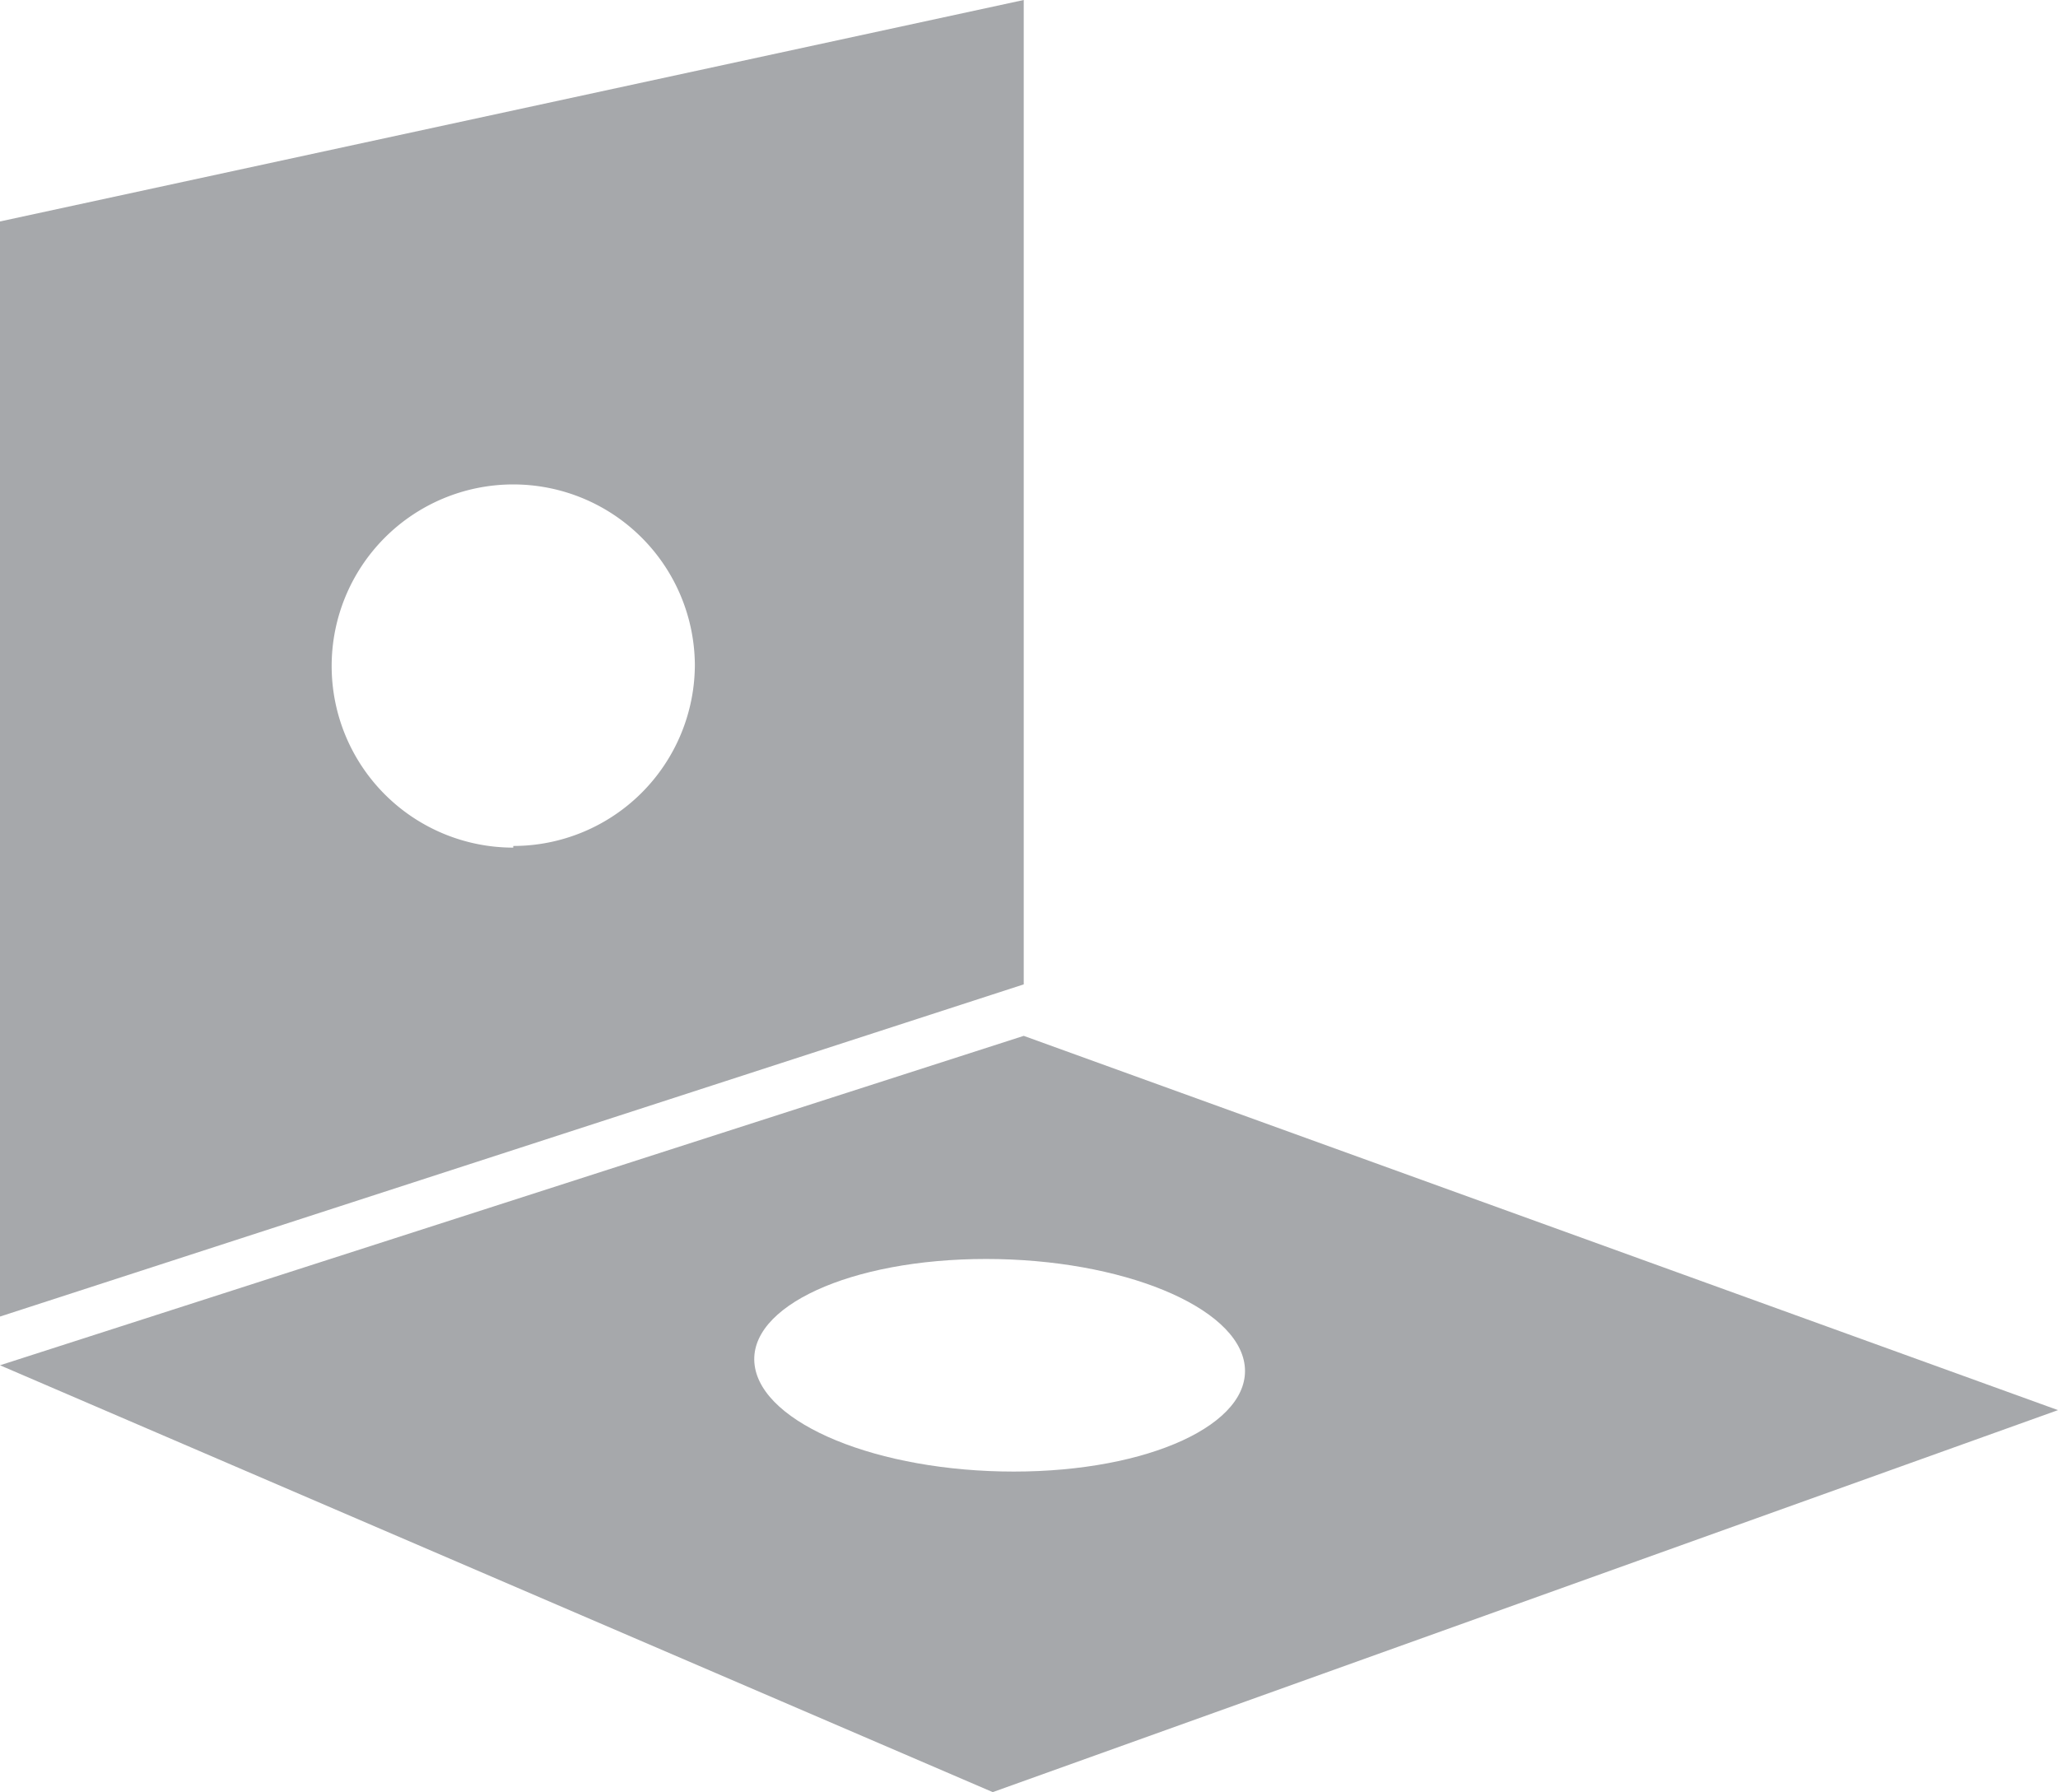
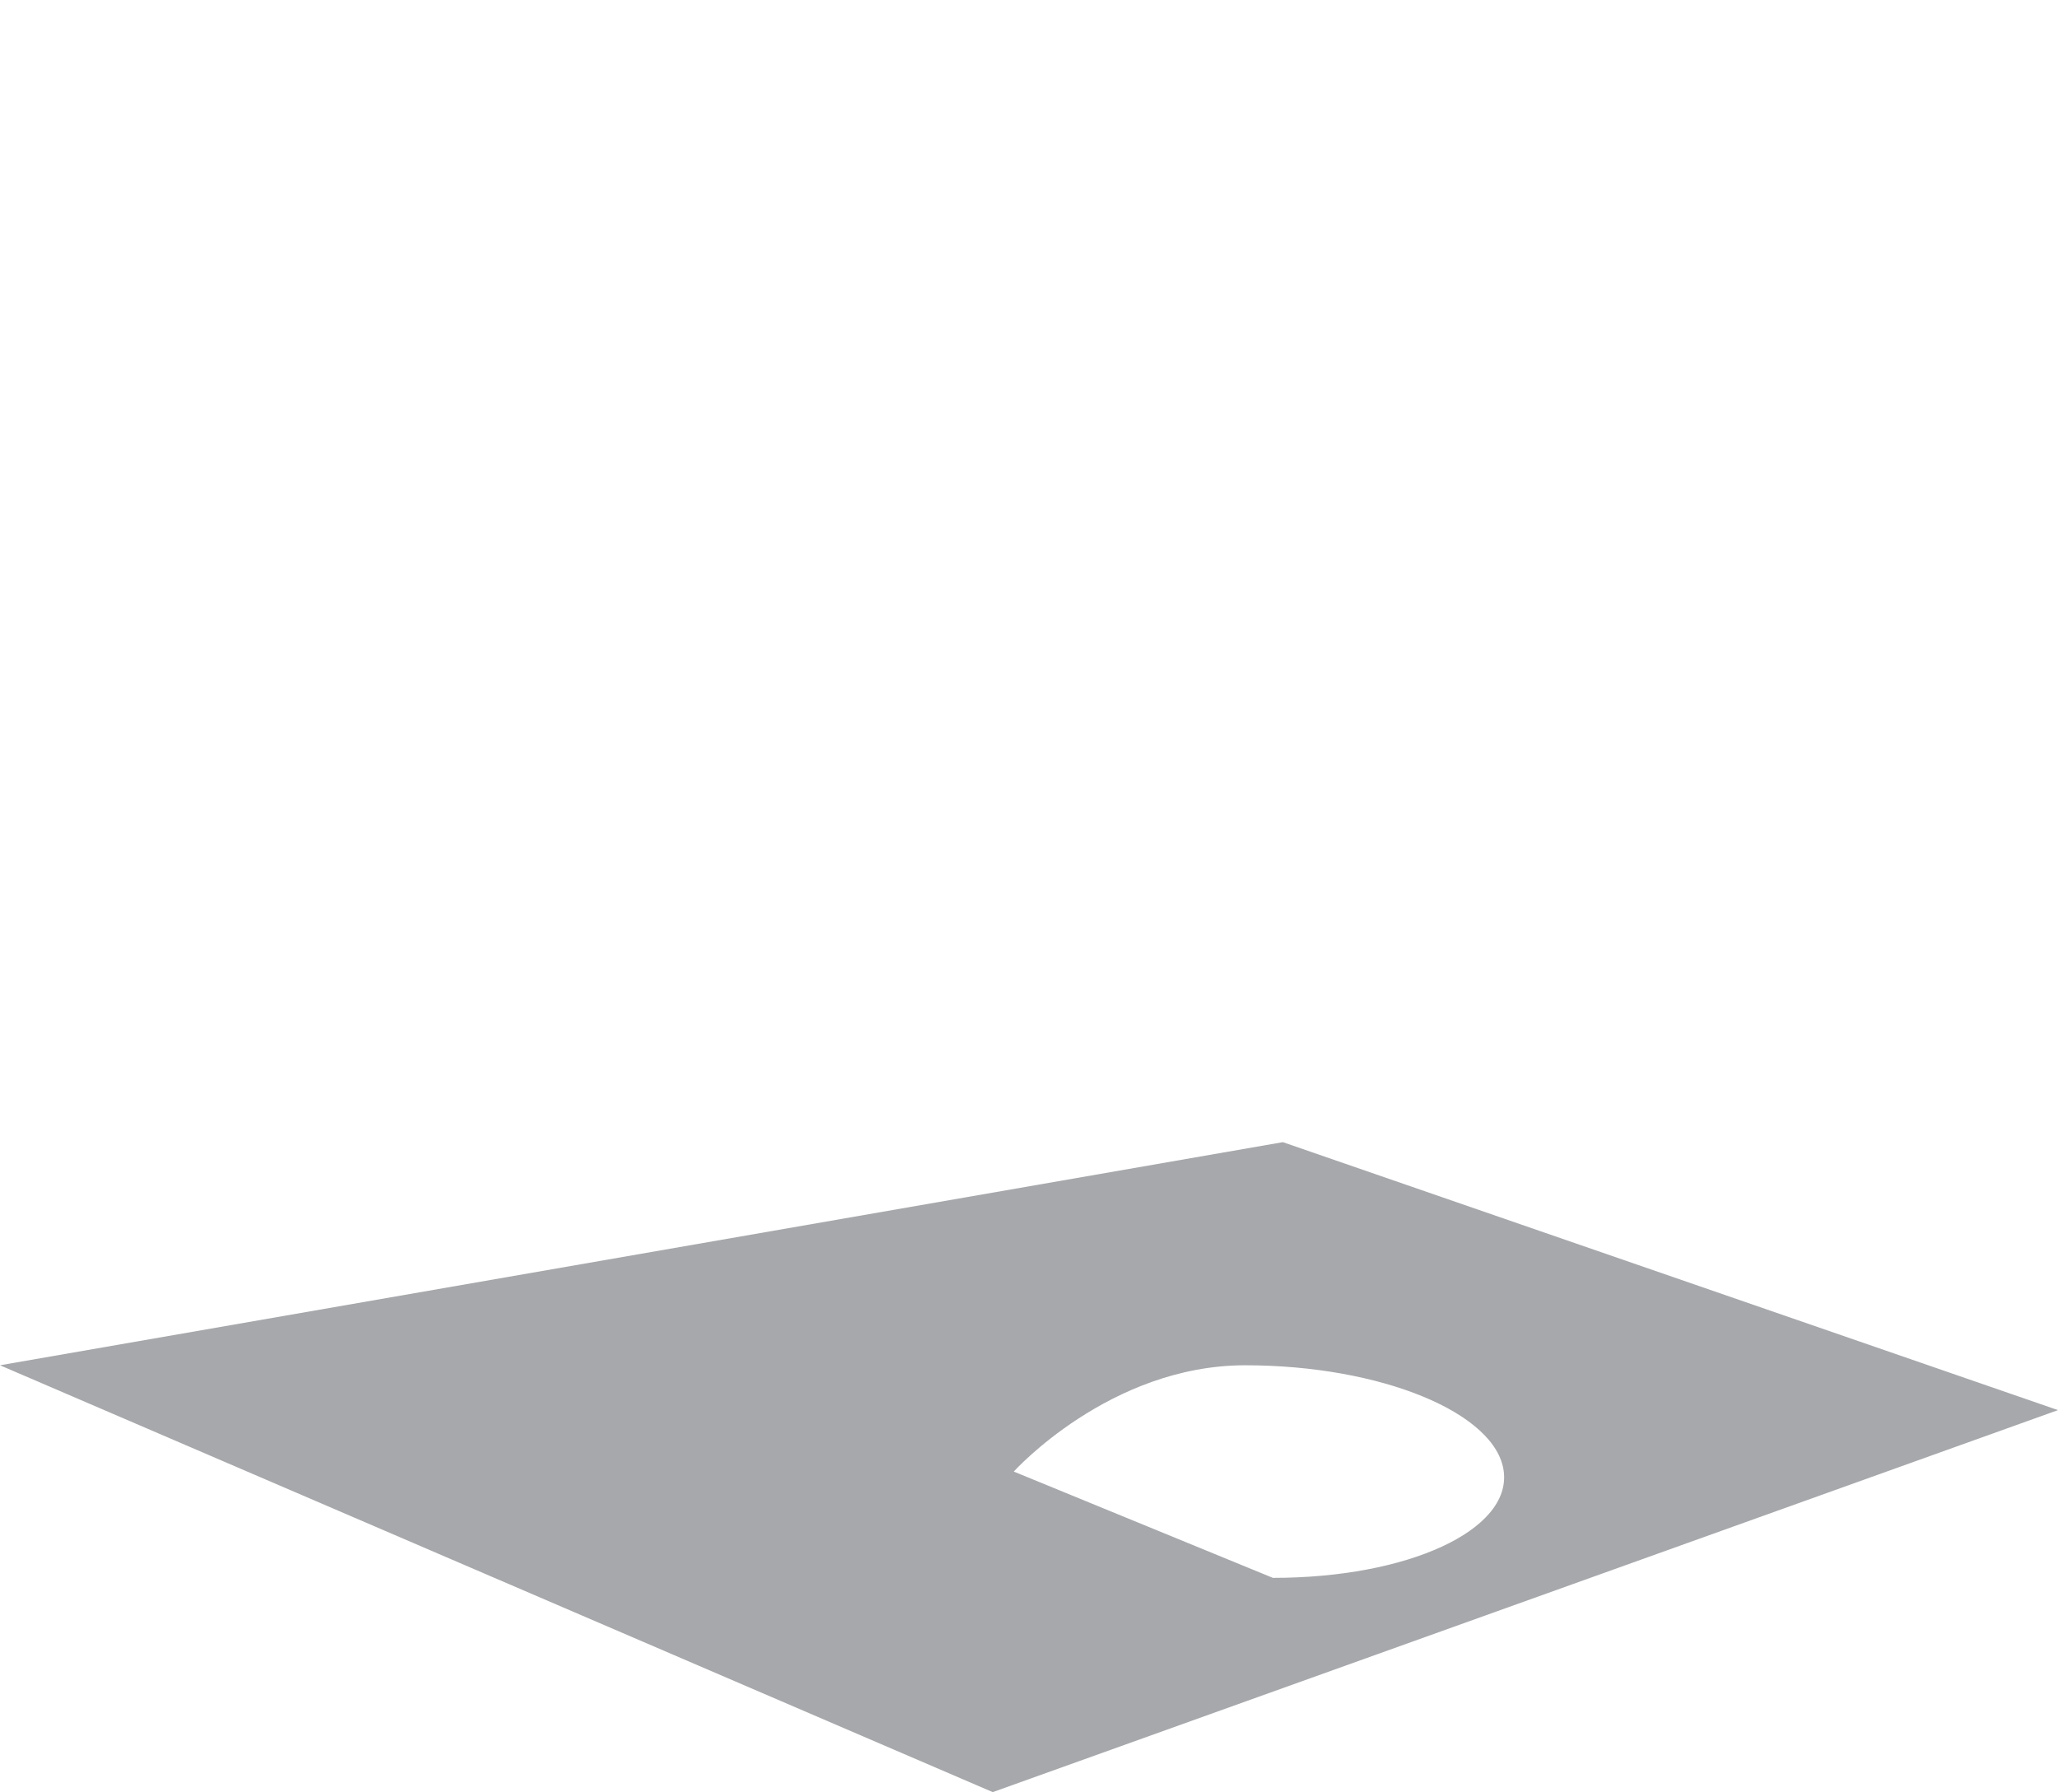
<svg xmlns="http://www.w3.org/2000/svg" width="37.17" height="32.37" viewBox="0 0 37.17 32.37">
  <title>Asset 7</title>
  <g>
-     <path d="M9.27,15.31A3.28,3.28,0,1,1,12.55,12a3.28,3.28,0,0,1-3.28,3.28M0,4V23.78l18.49-6V0Z" style="fill: #a6a8ab" />
-     <path d="M18.31,26.58c-2.45,0-4.54-.86-4.68-1.92s1.73-1.92,4.18-1.92,4.54.86,4.67,1.92-1.73,1.92-4.17,1.92m.18-7.87L0,24.66l17.93,7.71,19.24-6.9Z" style="fill: #a6a8ab" />
+     <path d="M18.31,26.58s1.73-1.92,4.18-1.92,4.54.86,4.67,1.92-1.73,1.92-4.17,1.92m.18-7.87L0,24.66l17.93,7.71,19.24-6.9Z" style="fill: #a6a8ab" />
  </g>
</svg>